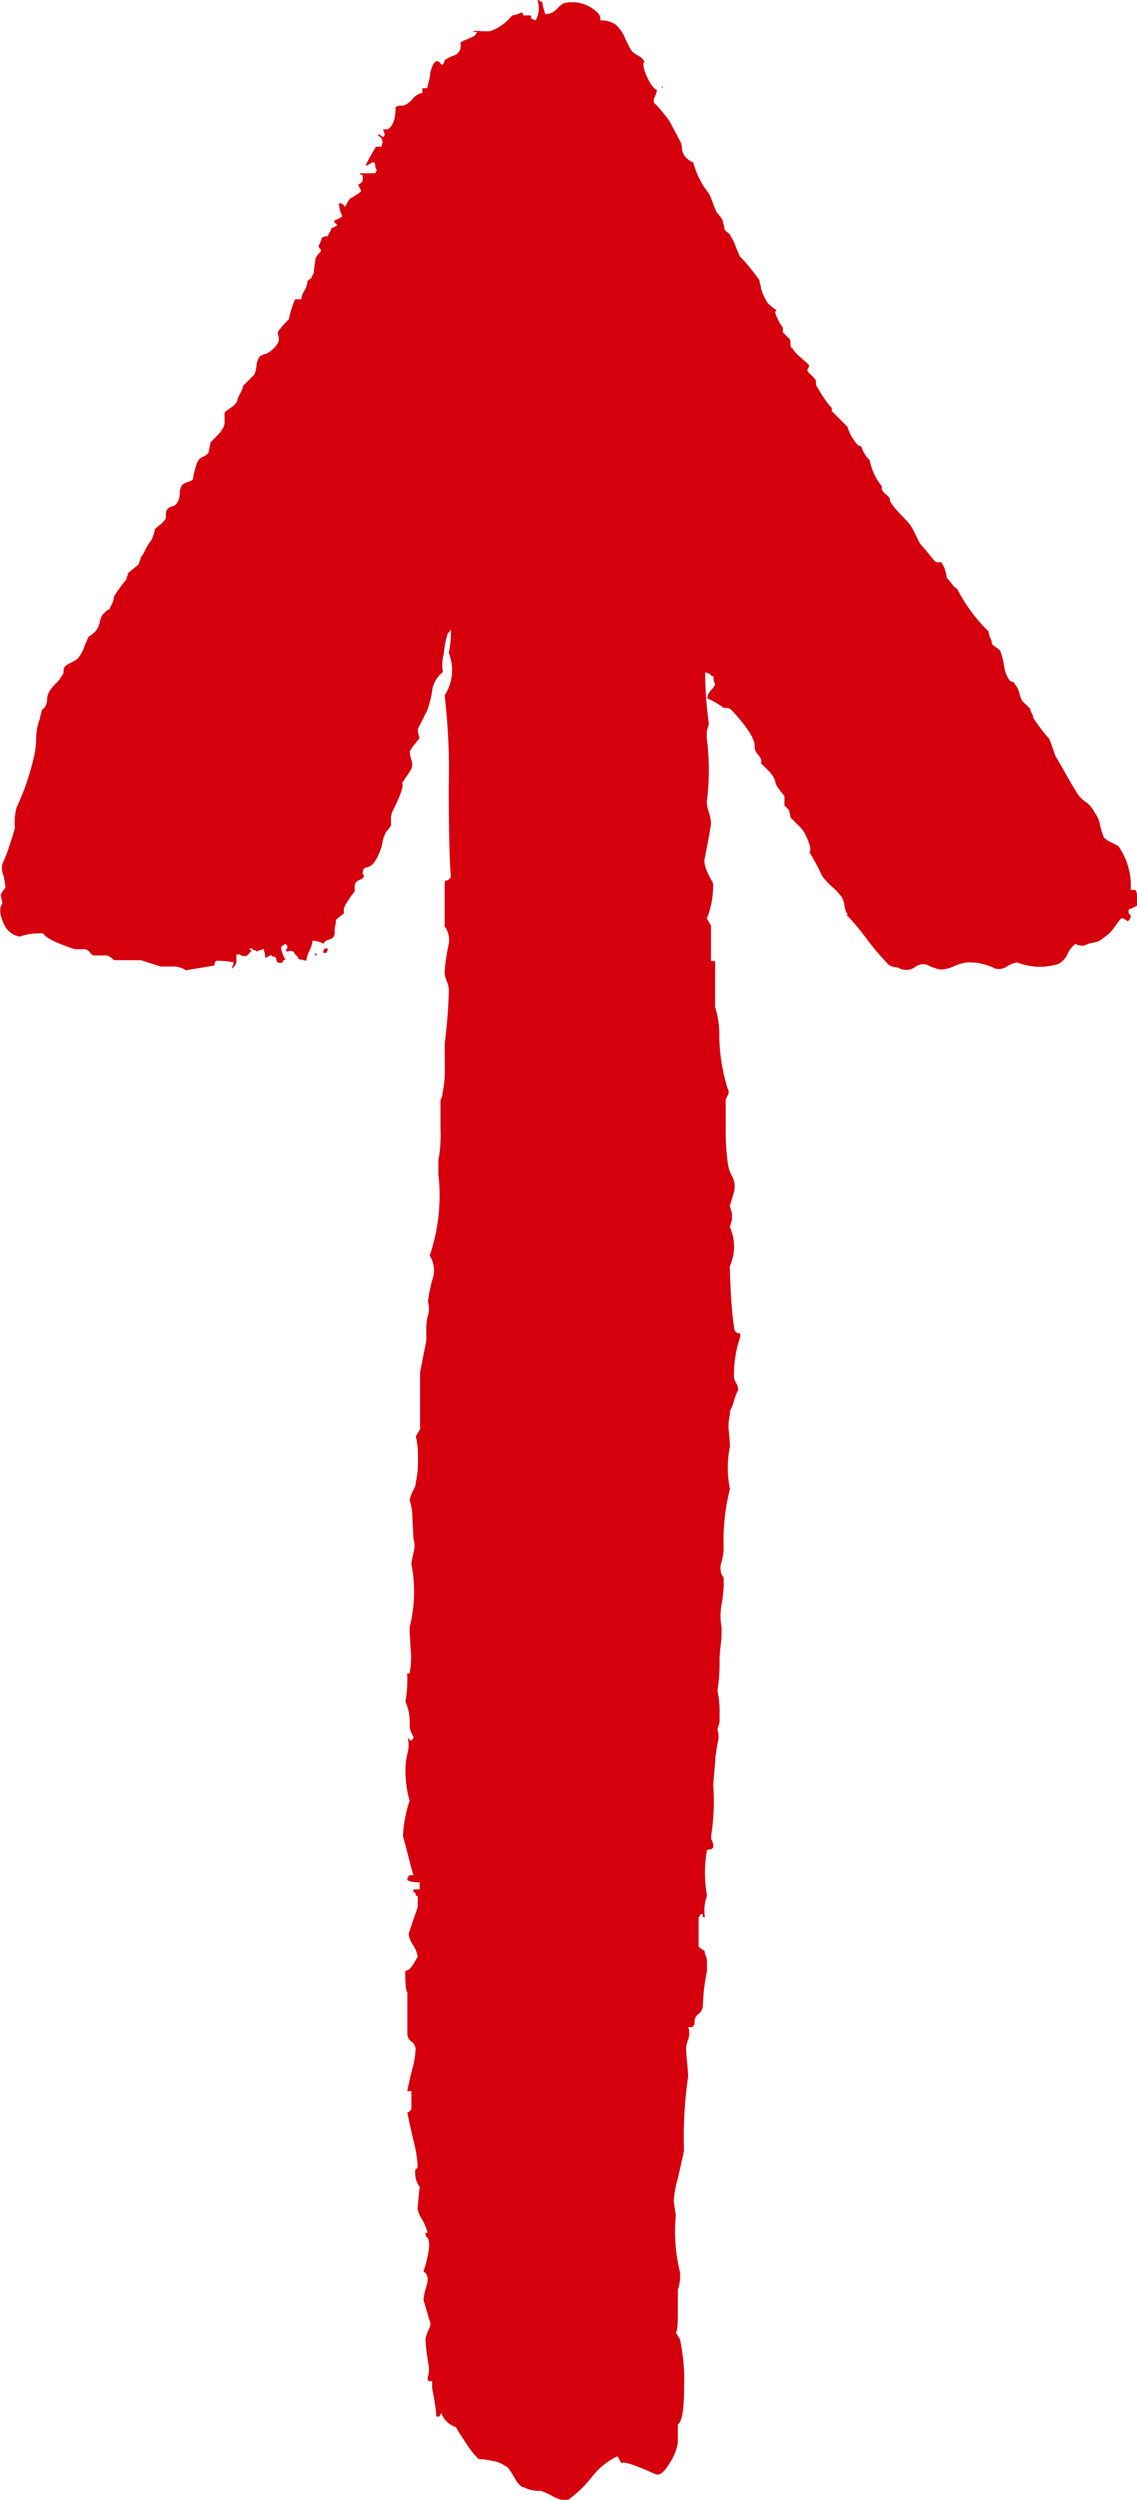
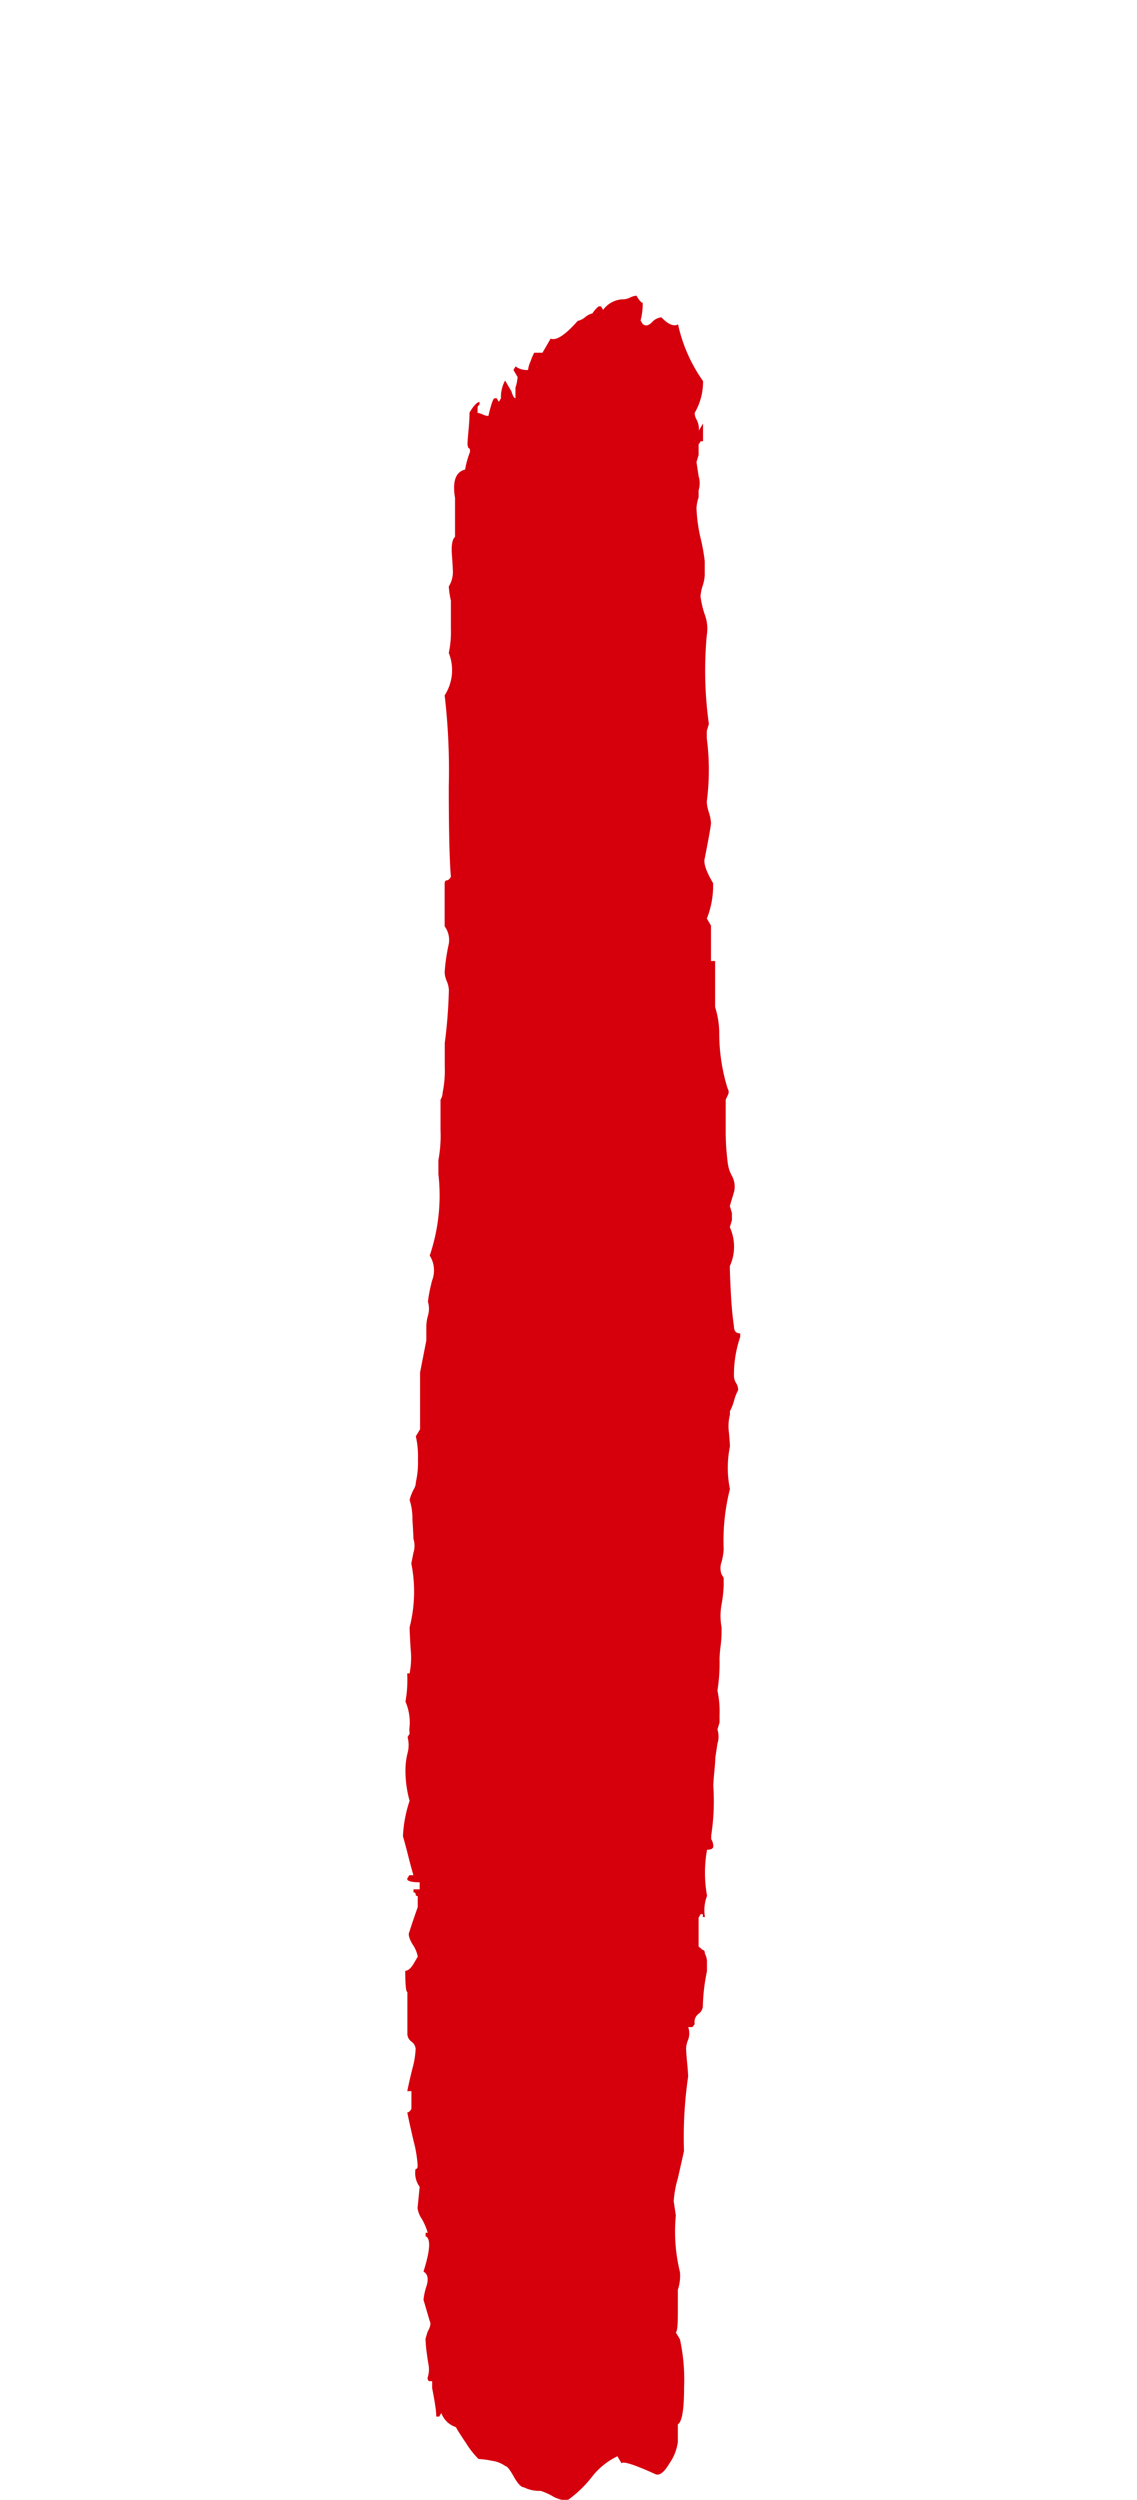
<svg xmlns="http://www.w3.org/2000/svg" id="Composant_13_1" data-name="Composant 13 – 1" width="11.287" height="24.798" viewBox="0 0 11.287 24.798">
-   <path id="Tracé_148" data-name="Tracé 148" d="M-3.8.016l.281-.047A.064.064,0,0,1-3.5-.078a.742.742,0,0,1,.172.016.069.069,0,0,1-.008.031A.069.069,0,0,0-3.344,0l.016-.016Q-3.3-.047-3.3-.062V-.141h.031l.031.016H-3.2l.047-.047q0-.016-.008-.016T-3.172-.2h.031a.014.014,0,0,0,.016.016.045.045,0,0,1,.031.016.045.045,0,0,1,.031-.016A.045.045,0,0,0-3.031-.2l.016.063v.031l.063-.031a.014.014,0,0,0,.016.016.045.045,0,0,1,.031.016.064.064,0,0,0,.016.047h.047a.028.028,0,0,1,.031-.031.17.17,0,0,1-.031-.062.256.256,0,0,1-.016-.062q.031-.031.047-.031l.016.016V-.2l-.016.016.016.016a.066.066,0,0,1,.062,0A.182.182,0,0,0-2.7-.125a.045.045,0,0,1,.016.031.47.47,0,0,1,.078.016.3.3,0,0,1,.031-.1.3.3,0,0,0,.031-.1.252.252,0,0,1,.109.031.07.07,0,0,1,.047-.039.1.1,0,0,0,.047-.023.064.064,0,0,0,.016-.047A.257.257,0,0,1-2.32-.422a.257.257,0,0,0,.008-.062.945.945,0,0,1,.078-.062V-.594A.281.281,0,0,1-2.188-.68a.749.749,0,0,1,.062-.086V-.812a.064.064,0,0,1,.016-.047A.1.1,0,0,1-2.07-.883a.071.071,0,0,0,.039-.039q-.031-.016,0-.078a.133.133,0,0,0,.109-.07.517.517,0,0,0,.07-.172.345.345,0,0,1,.039-.117.245.245,0,0,0,.047-.062v-.062a.174.174,0,0,1,.016-.078q.125-.25.094-.281a.182.182,0,0,0,.031-.047.706.706,0,0,0,.062-.094.12.12,0,0,0,0-.086.335.335,0,0,1-.016-.086.41.41,0,0,1,.047-.07q.031-.039.047-.055a.214.214,0,0,0-.008-.047A.214.214,0,0,1-1.5-2.375l.094-.187a1.075,1.075,0,0,0,.047-.18.283.283,0,0,1,.109-.2.416.416,0,0,1,.008-.18.964.964,0,0,1,.039-.2.3.3,0,0,0,.039-.055.3.3,0,0,1,.039-.055.479.479,0,0,0-.008-.062q-.008-.047.008-.062.062-.109.078-.141v-.078a1.729,1.729,0,0,1,.266-.359.2.2,0,0,0,.016-.086A.2.2,0,0,1-.75-4.3l.016-.016q.031,0,.031-.016a.549.549,0,0,0,.055-.078.549.549,0,0,1,.055-.078l.047-.141A.245.245,0,0,1-.5-4.687a.218.218,0,0,0,.016-.094v-.094a.245.245,0,0,1,.047-.062q.031-.031.031-.047a1.511,1.511,0,0,1,.094-.234.834.834,0,0,0-.062-.187.452.452,0,0,1,.187-.234l.094-.047a.064.064,0,0,0,.016-.047v-.047h.016l.016.016A.129.129,0,0,1-.039-5.8a.129.129,0,0,0,.008-.039h.016l.031.016a.129.129,0,0,0,.008.039.129.129,0,0,1,.008.039q.125.047.125.109l-.016.016q0,.031-.016.031Q.2-5.531.2-5.5a.268.268,0,0,1,.016.109.152.152,0,0,0,.031.109.014.014,0,0,1,.016.016L.3-5.25a.3.3,0,0,0,.133.242.687.687,0,0,1,.148.133.829.829,0,0,0,.008.094q.008.062.008.078a.076.076,0,0,0,.016.039.256.256,0,0,0,.031.039.045.045,0,0,1,.016.031.076.076,0,0,1-.016.039.052.052,0,0,0,0,.055A.241.241,0,0,0,.7-4.43q.047.039.062.055A.116.116,0,0,1,.8-4.289.116.116,0,0,0,.828-4.2q.016,0,0,.016l.031.047.062.063H.969l.047.063a.531.531,0,0,1,.047.3l.016.031a.429.429,0,0,1,.023.055.035.035,0,0,1-.008.039q.125.188.062.25.078.094.094.109v.109a.268.268,0,0,0,.016.109q0,.016.031.039a.457.457,0,0,1,.047.039.02.02,0,0,1,.031,0,.045.045,0,0,1,.031.016.045.045,0,0,0,.031.016.124.124,0,0,0,.016.078.182.182,0,0,1-.031.047.256.256,0,0,0-.031.039.1.1,0,0,0-.016.055.708.708,0,0,1,.141.078.064.064,0,0,0,.047.016.064.064,0,0,1,.047.016q.25.266.234.375a.136.136,0,0,0,.039.078q.039.047.023.078l.07.07a.276.276,0,0,1,.07.1.169.169,0,0,0,.039.086.678.678,0,0,0,.055.07v.094l.047.047a.129.129,0,0,0,.008.039A.129.129,0,0,1,2.2-1.5l.078.078a.335.335,0,0,1,.063.078q.078.156.047.188a2.259,2.259,0,0,1,.125.234.611.611,0,0,0,.1.109.611.611,0,0,1,.1.109.278.278,0,0,1,.023.078.278.278,0,0,0,.023.078q.016,0,0,.016A2.5,2.5,0,0,1,2.953-.3a2.61,2.61,0,0,0,.219.258.1.1,0,0,0,.047.023.214.214,0,0,0,.047.008.155.155,0,0,0,.164,0,.139.139,0,0,1,.117-.031A.641.641,0,0,0,3.68.008.307.307,0,0,0,3.82-.023a.5.5,0,0,1,.133-.039A.571.571,0,0,1,4.234,0a.149.149,0,0,0,.117-.023.253.253,0,0,1,.1-.039.611.611,0,0,0,.406.016.2.2,0,0,0,.094-.1.256.256,0,0,1,.078-.1.115.115,0,0,0,.109.008.3.3,0,0,1,.086-.023A.173.173,0,0,0,5.3-.3a.678.678,0,0,0,.07-.055A.678.678,0,0,0,5.43-.43.678.678,0,0,1,5.484-.5a.09.09,0,0,1,.062.031.063.063,0,0,0,.031-.062q-.031-.016-.016-.062h.016l.063-.031V-.711a.106.106,0,0,0-.016-.07H5.578a.684.684,0,0,0-.125-.437l-.078-.039A.263.263,0,0,1,5.312-1.3a.725.725,0,0,1-.039-.125.282.282,0,0,0-.055-.125.274.274,0,0,0-.094-.109.274.274,0,0,1-.094-.109Q5-1.812,4.93-1.937t-.1-.172q-.047-.141-.062-.172a.914.914,0,0,1-.078-.094q-.047-.062-.078-.109a.12.12,0,0,0-.016-.047.12.12,0,0,1-.016-.047L4.5-2.656a.515.515,0,0,1-.031-.086.194.194,0,0,0-.047-.086.014.014,0,0,0-.016-.016.045.045,0,0,1-.031-.016.323.323,0,0,1-.055-.148.762.762,0,0,0-.039-.148.256.256,0,0,0-.039-.031A.256.256,0,0,1,4.2-3.219a.139.139,0,0,0-.016-.062.139.139,0,0,1-.016-.062,1.636,1.636,0,0,1-.312-.422A.2.2,0,0,1,3.8-3.82q-.031-.039-.047-.055a.352.352,0,0,0-.016-.07.179.179,0,0,0-.031-.07.014.014,0,0,0-.016-.016H3.656q-.016,0-.047-.039l-.07-.086Q3.5-4.2,3.484-4.219L3.43-4.328a.44.44,0,0,0-.07-.109q-.187-.187-.172-.219,0-.016-.047-.055t-.031-.07a.614.614,0,0,1-.125-.266.277.277,0,0,1-.078-.125l-.016-.016H2.875a.452.452,0,0,1-.109-.187l-.156-.156v-.031a.7.7,0,0,1-.078-.1,1.108,1.108,0,0,1-.062-.1.064.064,0,0,1-.016-.047.064.064,0,0,0-.016-.047l-.062-.062q-.016-.016,0-.039t0-.039q-.016-.016-.078-.07a.343.343,0,0,1-.078-.086Q2.2-6.156,2.2-6.2T2.187-6.25l-.062-.062v-.047a.362.362,0,0,1-.047-.078.274.274,0,0,1-.031-.078l.016-.016a.445.445,0,0,1-.094-.078.612.612,0,0,1-.062-.141A.129.129,0,0,0,1.9-6.789a.129.129,0,0,1-.008-.039q-.031-.047-.094-.125T1.7-7.062q-.016-.031-.047-.109a.36.36,0,0,0-.047-.094q0-.016-.031-.039t-.031-.039a.129.129,0,0,0-.008-.039.129.129,0,0,1-.008-.039A.335.335,0,0,0,1.469-7.5q-.016-.031-.039-.094t-.039-.094A.848.848,0,0,1,1.234-8,.076.076,0,0,1,1.2-8.016a.256.256,0,0,1-.039-.031.156.156,0,0,1-.039-.094.151.151,0,0,0-.023-.078L1-8.406a1.074,1.074,0,0,0-.078-.1q-.047-.055-.062-.07-.031-.016-.008-.07a.254.254,0,0,0,.023-.07q-.047-.016-.1-.133T.75-9a.17.17,0,0,0-.07-.062.17.17,0,0,1-.07-.062L.562-9.219a.349.349,0,0,0-.1-.148.251.251,0,0,0-.148-.039A.105.105,0,0,0,.266-9.5a.353.353,0,0,0-.312-.078q-.016,0-.07.055a.164.164,0,0,1-.117.055.511.511,0,0,1-.031-.125H-.281a.045.045,0,0,0-.031-.016.251.251,0,0,1-.016.2H-.344a.045.045,0,0,0-.031-.016v-.031H-.453a.045.045,0,0,0-.016-.031.24.24,0,0,1-.094.031A.479.479,0,0,1-.781-9.3.829.829,0,0,1-.875-9.3q-.062-.008-.078.008h.047l-.016.016q0,.016-.031.031t-.07.031a.168.168,0,0,0-.055.031.1.1,0,0,1-.062.125.36.36,0,0,0-.094.047V-9l-.016.031h-.016q-.062-.094-.109.078a.427.427,0,0,1-.016.094l-.016.063h-.047v.047a.167.167,0,0,0-.094.055.2.2,0,0,1-.062.055.076.076,0,0,1-.055.016.076.076,0,0,0-.055.016q0,.172-.078.219h-.047q.031.063,0,.078a.182.182,0,0,0-.047-.031v.016q.062.031.031.109h-.031q-.031,0-.031.016a1.3,1.3,0,0,0-.094.172.076.076,0,0,0,.039-.016A.076.076,0,0,1-1.938-8l.016.016a.09.09,0,0,0,.016.063l-.016.031h-.156l.016.016h.016v.047a.045.045,0,0,1-.016.031.045.045,0,0,1-.031.016l.031.063q0,.016-.109.078a.182.182,0,0,0-.031.047l-.016.031a.014.014,0,0,1-.016-.016l-.031-.016h-.016a.277.277,0,0,0,.031.125q0,.016-.078.047v.016l.031.031-.062.031a.076.076,0,0,1-.016.039.076.076,0,0,0-.016.039.09.09,0,0,0-.062.016.274.274,0,0,1-.031.078.045.045,0,0,0,.016.031.02.02,0,0,1,0,.031.245.245,0,0,0-.047.063.479.479,0,0,1-.008.063.491.491,0,0,0-.008.078l-.031.063q-.016,0-.016.008t-.016.008a.207.207,0,0,1-.031.1.192.192,0,0,0-.031.086h-.062a1.073,1.073,0,0,0-.062.2.716.716,0,0,0-.109.125.214.214,0,0,0,.008.047.088.088,0,0,1-.008.063.264.264,0,0,1-.125.109h-.016a.045.045,0,0,1-.031.016.156.156,0,0,0-.039.094.3.3,0,0,1-.023.094l-.109.109a.274.274,0,0,1-.031.078.274.274,0,0,0-.031.078.177.177,0,0,1-.062.063.466.466,0,0,0-.062.047v.078a.124.124,0,0,1-.016.078.335.335,0,0,1-.062.078l-.062.063a.214.214,0,0,1-.008.047.214.214,0,0,0-.008.047.1.1,0,0,1-.055.047.1.1,0,0,0-.055.047.484.484,0,0,0-.031.094.47.47,0,0,0-.016.078q0,.016-.047.031a.17.17,0,0,0-.062.031.169.169,0,0,0-.023.086.169.169,0,0,1-.023.086.07.07,0,0,1-.047.039.1.1,0,0,0-.047.023A.064.064,0,0,0-4-4.516v.047a.2.2,0,0,1-.055.063q-.039.031-.055.047a.256.256,0,0,1-.016.063.17.17,0,0,1-.031.063.362.362,0,0,0-.047.078.362.362,0,0,1-.047.078.069.069,0,0,1-.008.031.069.069,0,0,0-.008.031q-.016.016-.055.047t-.055.047a.069.069,0,0,1-.008.031.069.069,0,0,0-.008.031.946.946,0,0,0-.062.078.706.706,0,0,0-.062.094.139.139,0,0,1-.016.063l-.031.063a.045.045,0,0,0-.031.016l-.031.031a.192.192,0,0,0-.031.078.2.2,0,0,1-.047.094.245.245,0,0,1-.062.047q-.016.031-.047.109a.335.335,0,0,1-.062.109.263.263,0,0,1-.062.039A.263.263,0,0,0-5-3a.064.064,0,0,0-.016.047.064.064,0,0,1-.016.047.335.335,0,0,1-.062.078.335.335,0,0,0-.062.078.151.151,0,0,0-.023.078.151.151,0,0,1-.023.078l-.031.031a.129.129,0,0,1-.008.039.129.129,0,0,0-.008.039.554.554,0,0,0-.039.2.869.869,0,0,1-.023.188,2.5,2.5,0,0,1-.172.5.6.6,0,0,0-.016.2q-.016.063-.055.18a1.444,1.444,0,0,1-.07.18.2.2,0,0,0,.016.125l.016.109a.256.256,0,0,0-.031.039.076.076,0,0,0-.016.039l.016.078q-.047.063.008.188a.211.211,0,0,0,.164.141.588.588,0,0,1,.234-.031q.031.063.312.156h.094a.068.068,0,0,1,.055.031q.023.031.039.031h.125a.076.076,0,0,1,.039.016.256.256,0,0,1,.039.031h.266q.141.047.2.063h.117A.238.238,0,0,1-3.8.016Zm1.281-.141L-2.5-.141l-.016-.016Zm.094-.031h.016l.016-.031V-.2h-.031l-.016.031A.014.014,0,0,0-2.422-.156ZM1.312-2.8h.016v-.016a.362.362,0,0,0-.078-.047.12.12,0,0,0,.016.047A.064.064,0,0,1,1.312-2.8Zm-.078-.062H1.25v-.016ZM.922-8.719v-.016L.937-8.75H.922Z" transform="translate(5.647 9.609)" fill="#d6000d" />
-   <path id="Tracé_147" data-name="Tracé 147" d="M-1.224,3.991H-1.2a.822.822,0,0,0,.01-.246q-.01-.176-.01-.211A1.428,1.428,0,0,0-1.183,2.9l.021-.105a.23.23,0,0,0,0-.14q0-.035-.01-.193A.589.589,0,0,0-1.2,2.27a.491.491,0,0,1,.041-.105.137.137,0,0,0,.021-.07.893.893,0,0,0,.021-.228.893.893,0,0,0-.021-.228l.021-.035.021-.035V1.005l.062-.316V.549A.414.414,0,0,1-1.018.443a.244.244,0,0,0,0-.14A1.511,1.511,0,0,1-.976.092.277.277,0,0,0-1-.154,1.864,1.864,0,0,0-.914-.962V-1.1a1.328,1.328,0,0,0,.021-.3v-.3a.137.137,0,0,0,.021-.07,1.1,1.1,0,0,0,.021-.263v-.228a4.941,4.941,0,0,0,.041-.527.251.251,0,0,0-.021-.088.251.251,0,0,1-.021-.088,1.847,1.847,0,0,1,.041-.281A.229.229,0,0,0-.852-3.42v-.421q0-.035.021-.035t.041-.035q-.021-.246-.021-.9a6.38,6.38,0,0,0-.041-.9.461.461,0,0,0,.041-.421A.993.993,0,0,0-.79-6.37v-.281a.923.923,0,0,1-.021-.14.275.275,0,0,0,.041-.14q0-.035-.01-.176t.031-.176V-7.67q-.041-.246.1-.281A.916.916,0,0,1-.6-8.127q0-.035-.01-.035T-.625-8.2q0-.035.01-.14t.01-.176q.062-.105.1-.105,0,.035-.01.035t-.01.035v.035H-.542A.179.179,0,0,1-.48-8.5a.179.179,0,0,0,.062.018q.041-.176.062-.176h.021l.021.035.021-.035a.342.342,0,0,1,.041-.176l.062.105q.021.07.041.07v-.105a.414.414,0,0,0,.021-.105l-.041-.07.021-.035a.188.188,0,0,0,.124.035A.251.251,0,0,1,0-9.022.626.626,0,0,1,.037-9.11H.119l.041-.07L.2-9.25q.083.035.269-.176a.169.169,0,0,0,.072-.035A.169.169,0,0,1,.615-9.5a.284.284,0,0,1,.062-.07H.7l.021.035a.253.253,0,0,1,.207-.105.179.179,0,0,0,.062-.018.179.179,0,0,1,.062-.018q.041.07.062.07a.632.632,0,0,1-.021.176l.021.035q.041.035.093-.018A.142.142,0,0,1,1.3-9.461q.1.105.165.07a1.539,1.539,0,0,0,.248.562.611.611,0,0,1-.083.316.137.137,0,0,0,.021.07.212.212,0,0,1,.021.105l.041-.07v.176H1.69L1.669-8.2v.105l-.021.07.021.14a.23.23,0,0,1,0,.14v.07a.414.414,0,0,0-.021.105,1.538,1.538,0,0,0,.041.3,1.888,1.888,0,0,1,.041.228v.14a.414.414,0,0,1-.021.105.414.414,0,0,0-.021.105.916.916,0,0,0,.041.176.4.4,0,0,1,.021.211,3.823,3.823,0,0,0,.021.878l-.021.07v.07a2.427,2.427,0,0,1,0,.632.414.414,0,0,0,.021.105.414.414,0,0,1,.021.105q0,.035-.062.351-.021.07.083.246a.889.889,0,0,1-.062.351l.041.07v.351h.041v.457a.888.888,0,0,1,.041.246,1.85,1.85,0,0,0,.083.562.065.065,0,0,1,0,.07L1.938-1.7v.281a2.479,2.479,0,0,0,.021.351A.357.357,0,0,0,2-.944a.221.221,0,0,1,.021.158L2-.716l-.021.07L2-.575v.07l-.021.07a.464.464,0,0,1,0,.386q0,.07.01.263t.031.334q0,.07.062.07V.654a1.153,1.153,0,0,0-.062.386.137.137,0,0,0,.021.07.137.137,0,0,1,.021.07.491.491,0,0,0-.041.105.491.491,0,0,1-.041.105v.035a.469.469,0,0,0-.01.176q.01.105.01.14a1.055,1.055,0,0,0,0,.421,2.089,2.089,0,0,0-.062.6.636.636,0,0,1-.021.123.18.18,0,0,0,0,.123l.021.035v.07a1.24,1.24,0,0,1-.021.193.635.635,0,0,0,0,.228V3.6a1.233,1.233,0,0,1-.01.123,1.233,1.233,0,0,0-.01.123,1.779,1.779,0,0,1-.021.316.993.993,0,0,1,.021.246v.07l-.021.07a.23.23,0,0,1,0,.14l-.021.14q0,.035-.01.14t-.01.14a2.242,2.242,0,0,1-.021.492v.035a.137.137,0,0,1,.021.07q0,.035-.062.035a1.269,1.269,0,0,0,0,.457.4.4,0,0,0-.021.211H1.711V6.379H1.69l-.021.035V6.7l.041.035q.021,0,.021.035a.171.171,0,0,1,.021.088v.088a1.887,1.887,0,0,0-.041.351.1.1,0,0,1-.041.07.1.1,0,0,0-.041.07v.035L1.607,7.5H1.566a.187.187,0,0,1,0,.123.251.251,0,0,0-.021.088q0,.035.01.14t.01.14a4.174,4.174,0,0,0-.041.738Q1.5,8.837,1.463,9a1.035,1.035,0,0,0-.041.228l.021.14a1.684,1.684,0,0,0,.041.562.441.441,0,0,1-.021.176v.228q0,.193-.021.193l.021.035.021.035a1.885,1.885,0,0,1,.041.474q0,.334-.062.369v.176a.484.484,0,0,1-.083.211q-.083.14-.145.105-.31-.14-.331-.105l-.041-.07a.712.712,0,0,0-.258.211,1.182,1.182,0,0,1-.217.211q-.041.035-.155-.018A.6.6,0,0,0,.1,12.1a.335.335,0,0,1-.165-.035q-.041,0-.1-.105t-.083-.105a.294.294,0,0,0-.134-.053.825.825,0,0,0-.134-.018.882.882,0,0,1-.124-.158q-.083-.123-.1-.158a.229.229,0,0,1-.145-.14l-.021.035H-.935a.8.8,0,0,0-.01-.105q-.01-.07-.031-.176v-.07H-1q-.021,0-.021-.035a.261.261,0,0,0,.01-.123q-.01-.053-.021-.14a1.233,1.233,0,0,1-.01-.123l.021-.07q.041-.07.021-.105l-.062-.211a.639.639,0,0,1,.031-.14q.031-.105-.031-.14.1-.316.021-.351V9.54h.021A.625.625,0,0,0-1.08,9.4a.242.242,0,0,1-.041-.105l.021-.211a.229.229,0,0,1-.041-.176q.021,0,.021-.035a1.271,1.271,0,0,0-.041-.246q-.041-.176-.062-.281.021,0,.041-.035V8.135h-.041q.021-.105.052-.228a.844.844,0,0,0,.031-.193.1.1,0,0,0-.041-.07.1.1,0,0,1-.041-.07V7.152q-.021,0-.021-.211.041,0,.083-.07l.041-.07a.309.309,0,0,0-.052-.123q-.052-.088-.031-.123.021-.07.083-.246V6.2q-.021,0-.021-.018t-.021-.018V6.133H-1.1v-.07q-.124,0-.124-.035l.021-.035h.041q-.021-.07-.052-.193t-.052-.193A1.292,1.292,0,0,1-1.2,5.255a1.119,1.119,0,0,1-.041-.316.7.7,0,0,1,.021-.158.306.306,0,0,0,0-.158q.021.035.041.035l.021-.035A.242.242,0,0,1-1.2,4.517a.518.518,0,0,0-.041-.246A1.21,1.21,0,0,0-1.224,3.991Z" transform="translate(5.266 12.609)" fill="#d6000d" />
+   <path id="Tracé_147" data-name="Tracé 147" d="M-1.224,3.991H-1.2a.822.822,0,0,0,.01-.246q-.01-.176-.01-.211A1.428,1.428,0,0,0-1.183,2.9l.021-.105a.23.23,0,0,0,0-.14q0-.035-.01-.193A.589.589,0,0,0-1.2,2.27a.491.491,0,0,1,.041-.105.137.137,0,0,0,.021-.07.893.893,0,0,0,.021-.228.893.893,0,0,0-.021-.228l.021-.035.021-.035V1.005l.062-.316V.549A.414.414,0,0,1-1.018.443a.244.244,0,0,0,0-.14A1.511,1.511,0,0,1-.976.092.277.277,0,0,0-1-.154,1.864,1.864,0,0,0-.914-.962V-1.1a1.328,1.328,0,0,0,.021-.3v-.3a.137.137,0,0,0,.021-.07,1.1,1.1,0,0,0,.021-.263v-.228a4.941,4.941,0,0,0,.041-.527.251.251,0,0,0-.021-.088.251.251,0,0,1-.021-.088,1.847,1.847,0,0,1,.041-.281A.229.229,0,0,0-.852-3.42v-.421q0-.035.021-.035t.041-.035q-.021-.246-.021-.9a6.38,6.38,0,0,0-.041-.9.461.461,0,0,0,.041-.421A.993.993,0,0,0-.79-6.37v-.281a.923.923,0,0,1-.021-.14.275.275,0,0,0,.041-.14q0-.035-.01-.176t.031-.176V-7.67q-.041-.246.1-.281A.916.916,0,0,1-.6-8.127q0-.035-.01-.035T-.625-8.2q0-.035.01-.14t.01-.176q.062-.105.1-.105,0,.035-.01.035t-.01.035v.035H-.542A.179.179,0,0,1-.48-8.5a.179.179,0,0,0,.062.018q.041-.176.062-.176h.021l.021.035.021-.035a.342.342,0,0,1,.041-.176l.062.105q.021.07.041.07v-.105a.414.414,0,0,0,.021-.105l-.041-.07.021-.035a.188.188,0,0,0,.124.035A.251.251,0,0,1,0-9.022.626.626,0,0,1,.037-9.11H.119l.041-.07L.2-9.25q.083.035.269-.176a.169.169,0,0,0,.072-.035A.169.169,0,0,1,.615-9.5a.284.284,0,0,1,.062-.07H.7l.021.035a.253.253,0,0,1,.207-.105.179.179,0,0,0,.062-.018.179.179,0,0,1,.062-.018q.041.07.062.07a.632.632,0,0,1-.021.176l.021.035q.041.035.093-.018A.142.142,0,0,1,1.3-9.461q.1.105.165.07a1.539,1.539,0,0,0,.248.562.611.611,0,0,1-.083.316.137.137,0,0,0,.021.07.212.212,0,0,1,.021.105l.041-.07v.176H1.69L1.669-8.2v.105l-.021.07.021.14a.23.23,0,0,1,0,.14v.07a.414.414,0,0,0-.021.105,1.538,1.538,0,0,0,.041.3,1.888,1.888,0,0,1,.041.228v.14a.414.414,0,0,1-.021.105.414.414,0,0,0-.021.105.916.916,0,0,0,.041.176.4.4,0,0,1,.021.211,3.823,3.823,0,0,0,.021.878l-.021.07v.07a2.427,2.427,0,0,1,0,.632.414.414,0,0,0,.021.105.414.414,0,0,1,.021.105q0,.035-.062.351-.021.07.083.246a.889.889,0,0,1-.062.351l.041.07v.351h.041v.457a.888.888,0,0,1,.041.246,1.85,1.85,0,0,0,.083.562.065.065,0,0,1,0,.07L1.938-1.7v.281a2.479,2.479,0,0,0,.021.351A.357.357,0,0,0,2-.944a.221.221,0,0,1,.021.158L2-.716l-.021.07L2-.575v.07l-.021.07a.464.464,0,0,1,0,.386q0,.07.01.263t.031.334q0,.07.062.07V.654a1.153,1.153,0,0,0-.062.386.137.137,0,0,0,.021.07.137.137,0,0,1,.021.07.491.491,0,0,0-.041.105.491.491,0,0,1-.041.105v.035a.469.469,0,0,0-.01.176q.01.105.01.14a1.055,1.055,0,0,0,0,.421,2.089,2.089,0,0,0-.062.6.636.636,0,0,1-.021.123.18.18,0,0,0,0,.123l.021.035v.07a1.24,1.24,0,0,1-.021.193.635.635,0,0,0,0,.228V3.6a1.233,1.233,0,0,1-.01.123,1.233,1.233,0,0,0-.01.123,1.779,1.779,0,0,1-.021.316.993.993,0,0,1,.021.246v.07l-.021.07a.23.23,0,0,1,0,.14l-.021.14q0,.035-.01.14t-.01.14a2.242,2.242,0,0,1-.021.492v.035a.137.137,0,0,1,.021.07q0,.035-.062.035a1.269,1.269,0,0,0,0,.457.4.4,0,0,0-.021.211H1.711V6.379H1.69l-.021.035V6.7l.041.035q.021,0,.021.035a.171.171,0,0,1,.021.088v.088a1.887,1.887,0,0,0-.041.351.1.1,0,0,1-.041.07.1.1,0,0,0-.041.07v.035L1.607,7.5H1.566a.187.187,0,0,1,0,.123.251.251,0,0,0-.021.088q0,.035.01.14t.01.14a4.174,4.174,0,0,0-.041.738Q1.5,8.837,1.463,9a1.035,1.035,0,0,0-.041.228l.021.14a1.684,1.684,0,0,0,.041.562.441.441,0,0,1-.021.176v.228q0,.193-.021.193l.021.035.021.035a1.885,1.885,0,0,1,.041.474q0,.334-.062.369v.176a.484.484,0,0,1-.083.211q-.083.14-.145.105-.31-.14-.331-.105l-.041-.07a.712.712,0,0,0-.258.211,1.182,1.182,0,0,1-.217.211q-.041.035-.155-.018A.6.6,0,0,0,.1,12.1a.335.335,0,0,1-.165-.035q-.041,0-.1-.105t-.083-.105a.294.294,0,0,0-.134-.053.825.825,0,0,0-.134-.018.882.882,0,0,1-.124-.158q-.083-.123-.1-.158a.229.229,0,0,1-.145-.14l-.021.035H-.935a.8.8,0,0,0-.01-.105q-.01-.07-.031-.176v-.07H-1q-.021,0-.021-.035a.261.261,0,0,0,.01-.123q-.01-.053-.021-.14a1.233,1.233,0,0,1-.01-.123l.021-.07q.041-.07.021-.105l-.062-.211a.639.639,0,0,1,.031-.14q.031-.105-.031-.14.1-.316.021-.351V9.54h.021A.625.625,0,0,0-1.08,9.4a.242.242,0,0,1-.041-.105l.021-.211a.229.229,0,0,1-.041-.176q.021,0,.021-.035a1.271,1.271,0,0,0-.041-.246q-.041-.176-.062-.281.021,0,.041-.035V8.135h-.041q.021-.105.052-.228a.844.844,0,0,0,.031-.193.1.1,0,0,0-.041-.07.1.1,0,0,1-.041-.07V7.152q-.021,0-.021-.211.041,0,.083-.07l.041-.07a.309.309,0,0,0-.052-.123q-.052-.088-.031-.123.021-.07.083-.246V6.2q-.021,0-.021-.018t-.021-.018V6.133H-1.1v-.07q-.124,0-.124-.035l.021-.035h.041q-.021-.07-.052-.193t-.052-.193A1.292,1.292,0,0,1-1.2,5.255a1.119,1.119,0,0,1-.041-.316.7.7,0,0,1,.021-.158.306.306,0,0,0,0-.158l.021-.035A.242.242,0,0,1-1.2,4.517a.518.518,0,0,0-.041-.246A1.21,1.21,0,0,0-1.224,3.991Z" transform="translate(5.266 12.609)" fill="#d6000d" />
</svg>